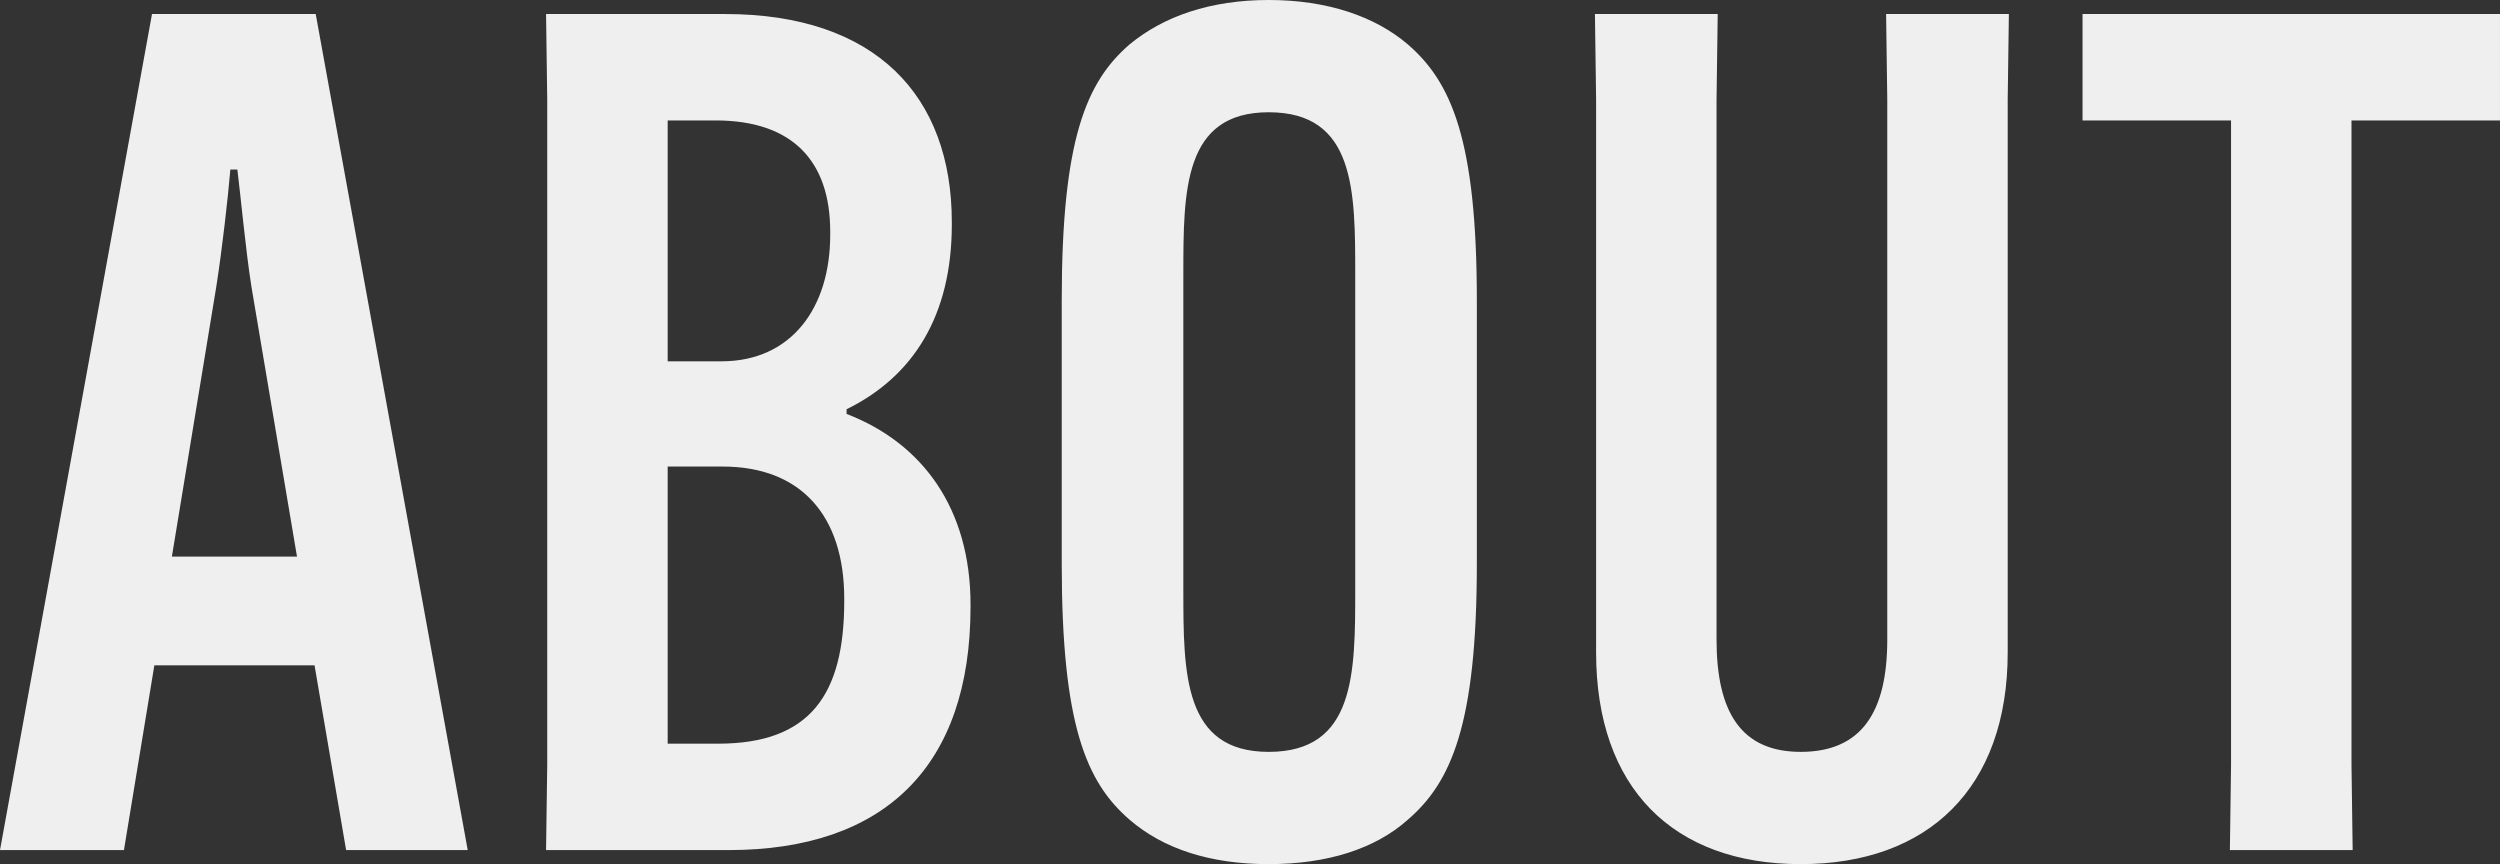
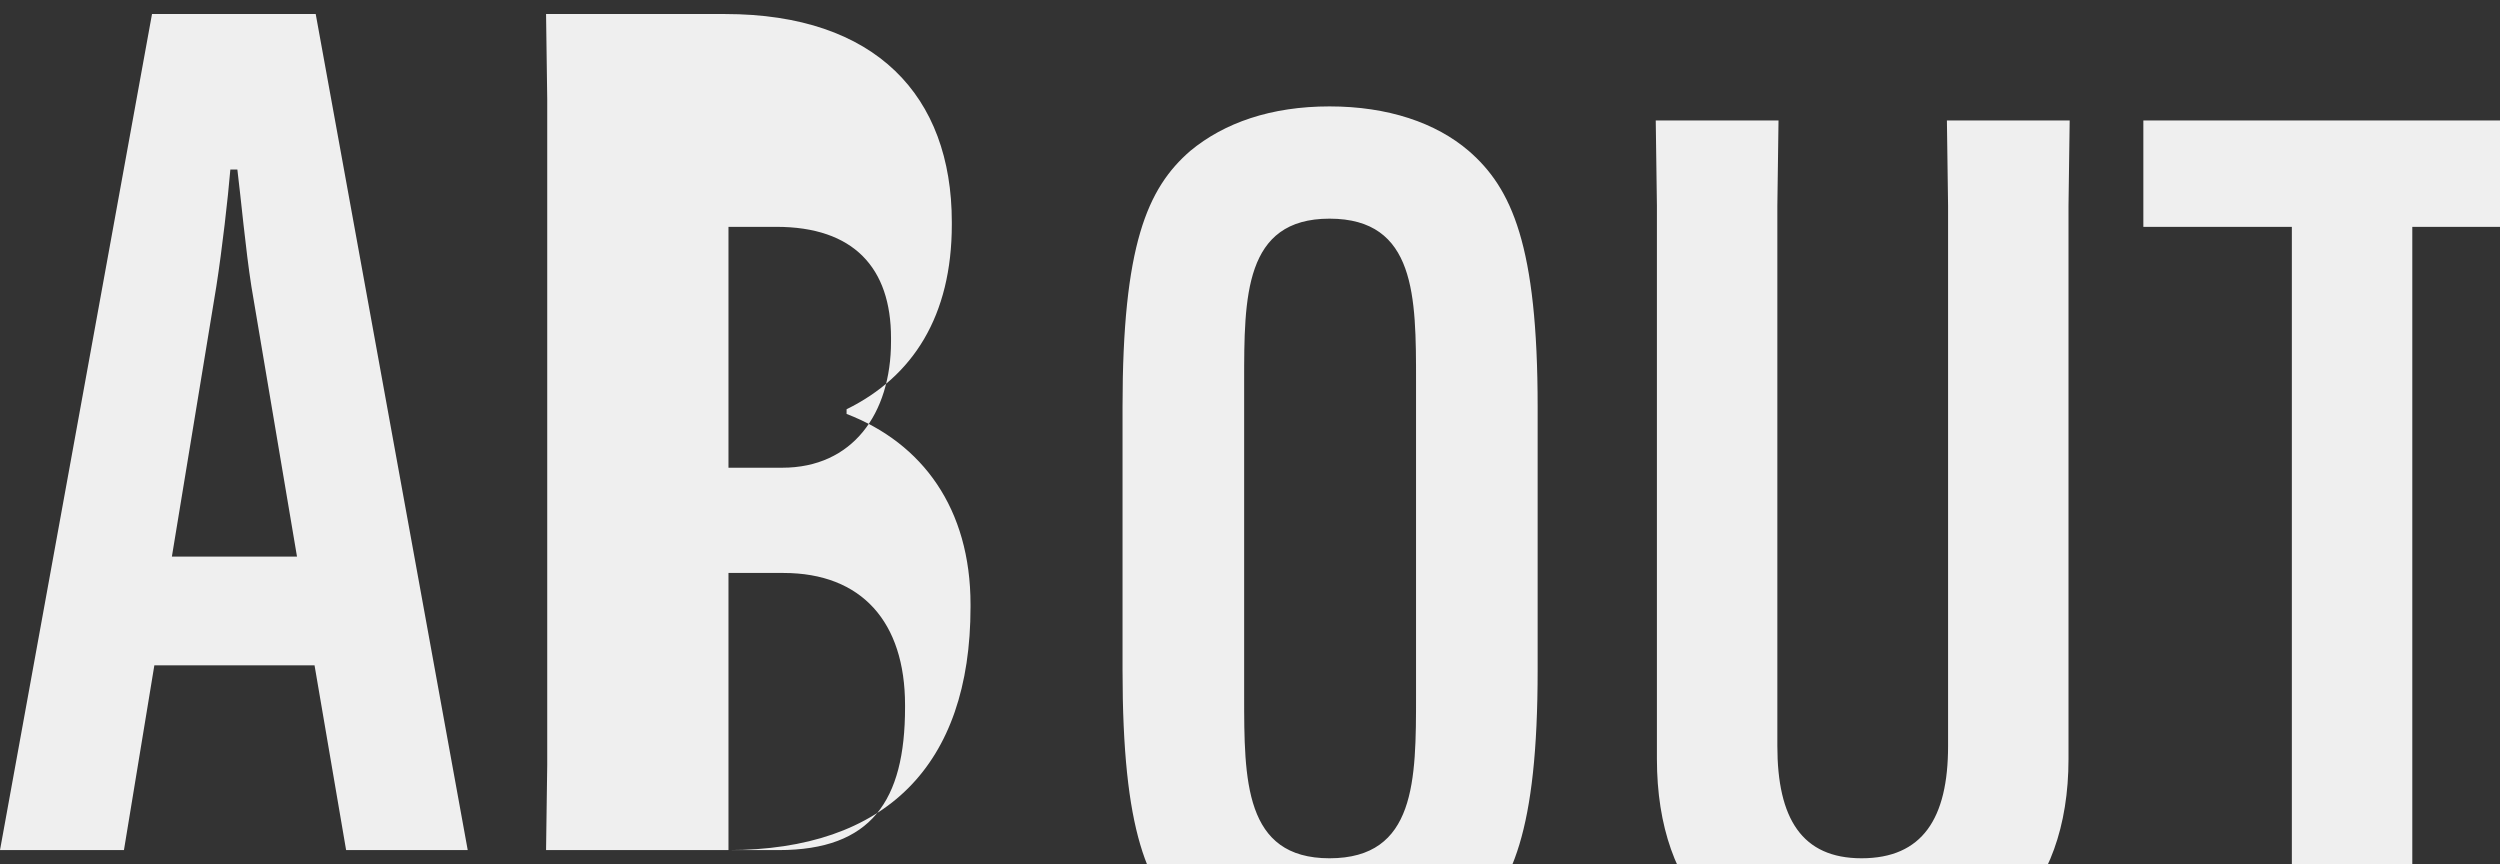
<svg xmlns="http://www.w3.org/2000/svg" height="73.9" viewBox="0 0 213.8 73.9" width="213.8">
  <rect x="0" y="0" width="213.8" height="73.9" fill="#333333" stroke="none" />
-   <path d="m14.3-15.8h13.7l2.7 15.8h10.4l-13-71.5h-14l-13 71.5h10.6zm5.3-32.4c.5-3.2 1-7.6 1.2-10h.6c.3 2.4.7 6.8 1.2 10l3.9 23.1h-10.7zm43.8 48.2c13.4 0 20.7-7.2 20.7-20.8v-.2c0-8.2-4.1-13.8-10.6-16.3v-.4c5.7-2.8 9-8 9-15.8v-.2c0-10.8-6.5-17.8-19.4-17.8h-15.3l.1 7.3v56.9l-.1 7.3zm-5.2-9.1v-23.7h4.7c6.7 0 10.4 4.2 10.4 11.3v.2c0 8-2.9 12.2-10.8 12.2zm0-53.3h4.1c6.6 0 9.8 3.5 9.8 9.5v.3c0 6.2-3.3 10.8-9.3 10.8h-4.6zm51.4 63.6c5 0 9.1-1.3 11.9-3.8 3.7-3.2 5.9-8.1 5.9-21.9v-22.5c0-13.8-2.2-18.7-5.9-21.9-2.8-2.4-6.9-3.8-11.9-3.8s-9 1.4-11.9 3.8c-3.7 3.2-5.8 8.1-5.8 21.9v22.5c0 13.8 2.1 18.7 5.8 21.9 2.9 2.5 6.9 3.8 11.9 3.8zm0-9.6c-7.3 0-7.3-6.7-7.3-13.9v-26.9c0-7.2 0-13.9 7.3-13.9 7.4 0 7.4 6.7 7.4 13.9v26.9c0 7.2 0 13.9-7.4 13.9zm52.8-63.1.1 7.3v46.2c0 6.2-2.2 9.6-7.4 9.6-5.1 0-7.2-3.4-7.2-9.6v-46.2l.1-7.3h-10.5l.1 7.3v47.3c0 11.6 6.6 18.1 17.5 18.1s17.7-6.5 17.7-18.1v-47.3l.1-7.3zm52.5 9.1v-9.1h-35.7v9.1h12.7v55.1l-.1 7.3h10.5l-.1-7.3v-55.1z" fill="#efefef" transform="translate(-1.1 72.7)" />
+   <path d="m14.3-15.8h13.7l2.7 15.8h10.4l-13-71.5h-14l-13 71.5h10.6zm5.3-32.4c.5-3.2 1-7.6 1.2-10h.6c.3 2.4.7 6.8 1.2 10l3.9 23.1h-10.7zm43.8 48.2c13.4 0 20.7-7.2 20.7-20.8v-.2c0-8.2-4.1-13.8-10.6-16.3v-.4c5.7-2.8 9-8 9-15.8v-.2c0-10.8-6.5-17.8-19.4-17.8h-15.3l.1 7.3v56.9l-.1 7.3zv-23.7h4.7c6.7 0 10.4 4.2 10.4 11.3v.2c0 8-2.9 12.2-10.8 12.2zm0-53.3h4.1c6.6 0 9.8 3.5 9.8 9.5v.3c0 6.2-3.3 10.8-9.3 10.8h-4.6zm51.4 63.6c5 0 9.1-1.3 11.9-3.8 3.7-3.2 5.9-8.1 5.9-21.9v-22.5c0-13.8-2.2-18.7-5.9-21.9-2.8-2.4-6.9-3.8-11.9-3.8s-9 1.4-11.9 3.8c-3.7 3.2-5.8 8.1-5.8 21.9v22.5c0 13.8 2.1 18.7 5.8 21.9 2.9 2.5 6.9 3.8 11.9 3.8zm0-9.6c-7.3 0-7.3-6.7-7.3-13.9v-26.9c0-7.2 0-13.9 7.3-13.9 7.4 0 7.4 6.7 7.4 13.9v26.9c0 7.2 0 13.9-7.4 13.9zm52.8-63.1.1 7.3v46.2c0 6.2-2.2 9.6-7.4 9.6-5.1 0-7.2-3.4-7.2-9.6v-46.2l.1-7.3h-10.5l.1 7.3v47.3c0 11.6 6.6 18.1 17.5 18.1s17.7-6.5 17.7-18.1v-47.3l.1-7.3zm52.5 9.1v-9.1h-35.7v9.1h12.7v55.1l-.1 7.3h10.5l-.1-7.3v-55.1z" fill="#efefef" transform="translate(-1.1 72.7)" />
</svg>